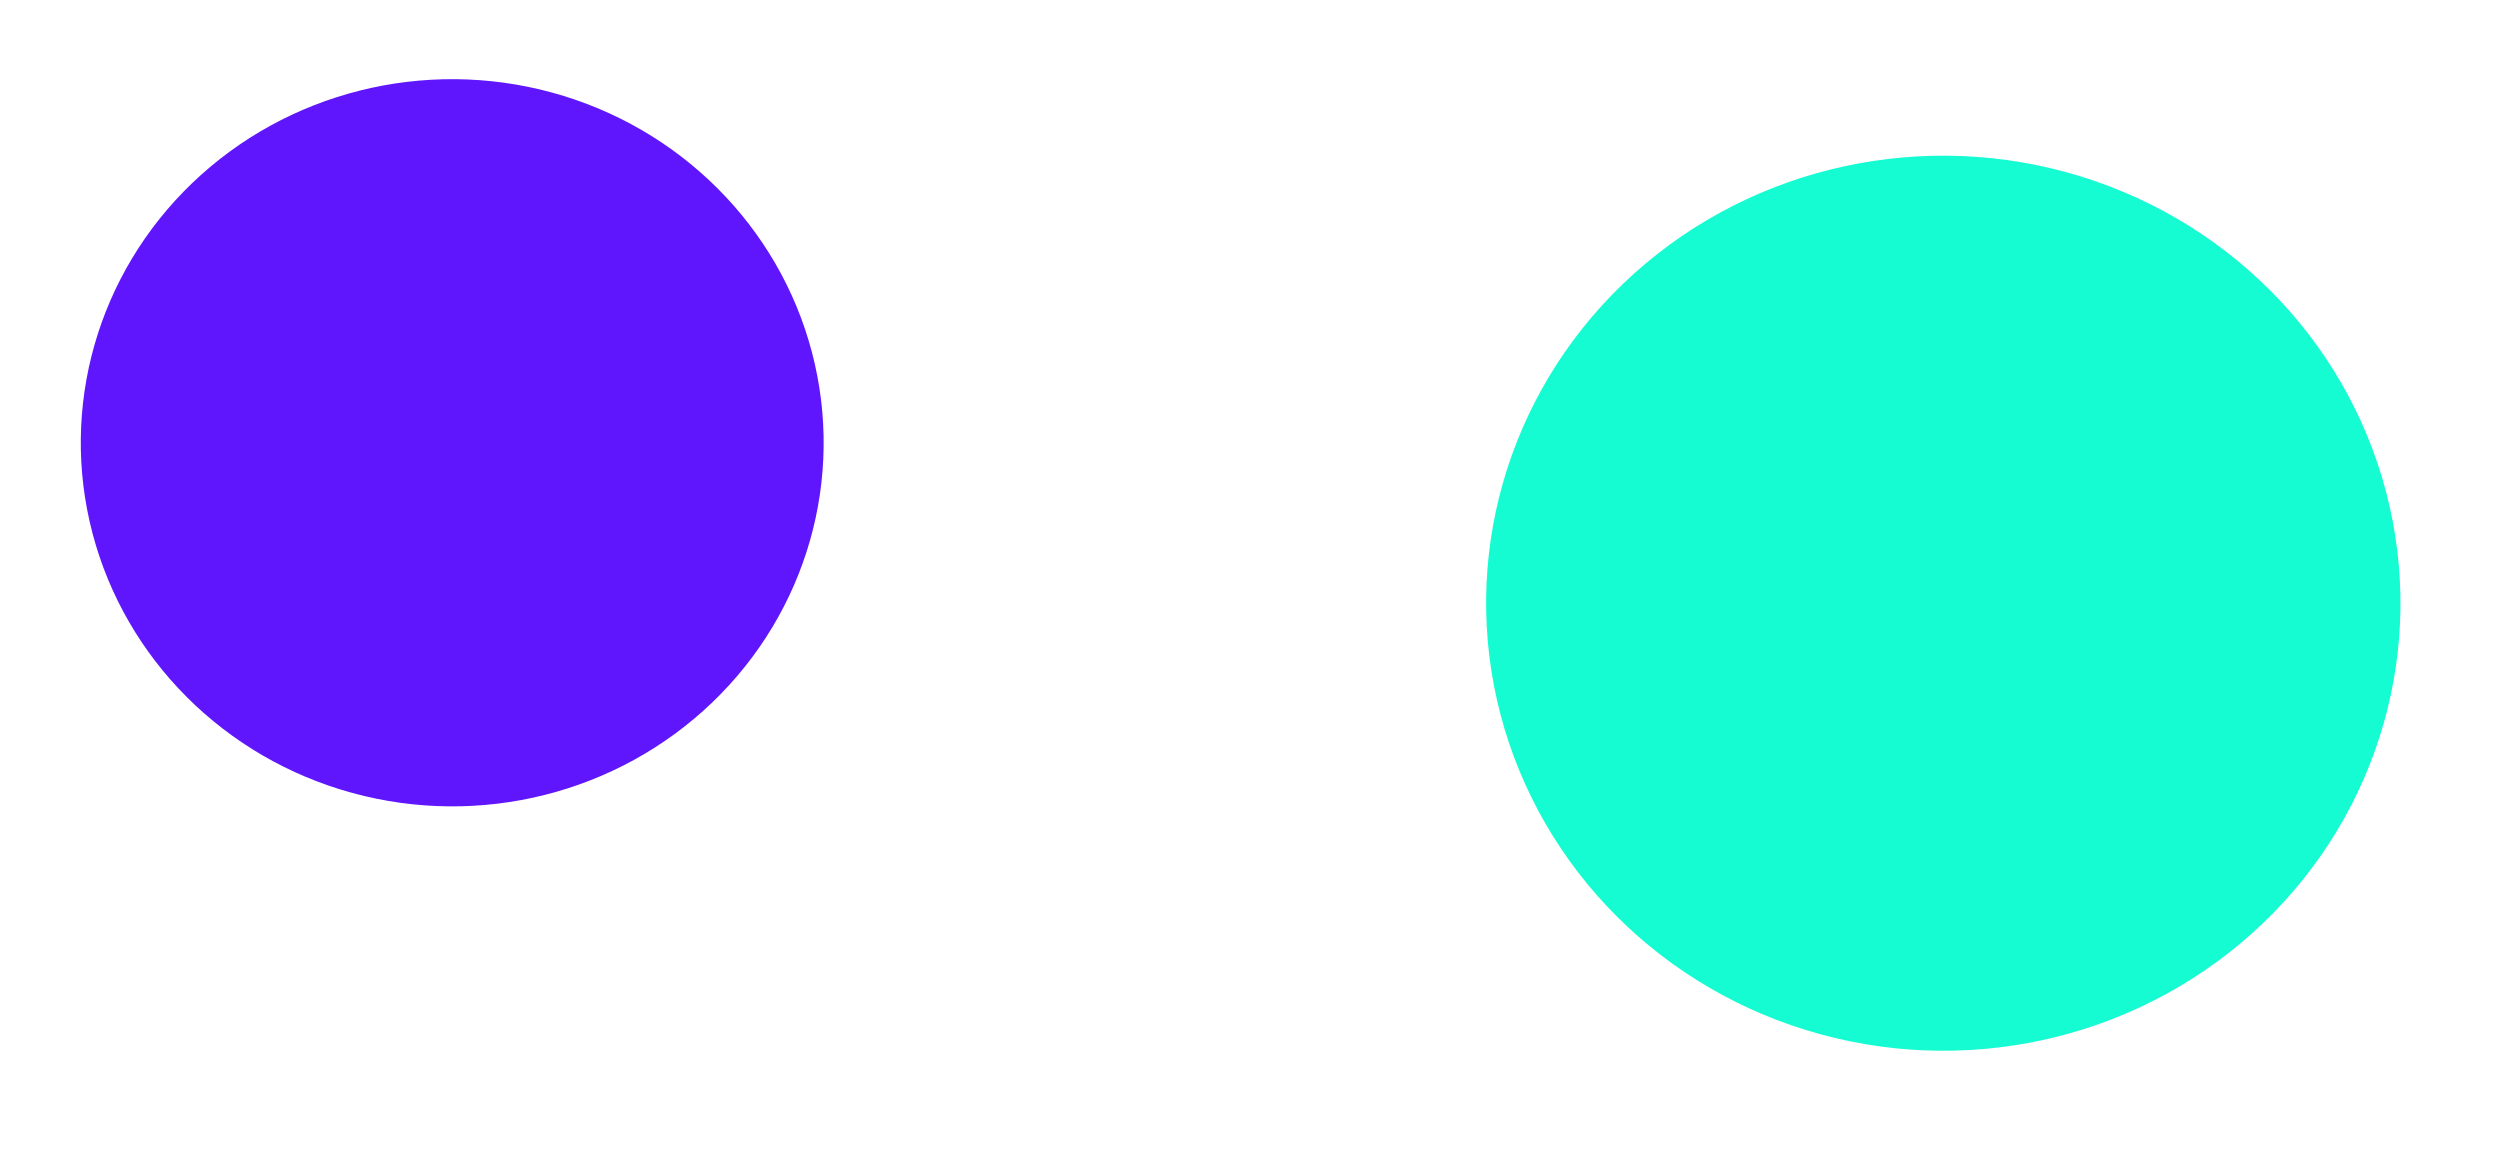
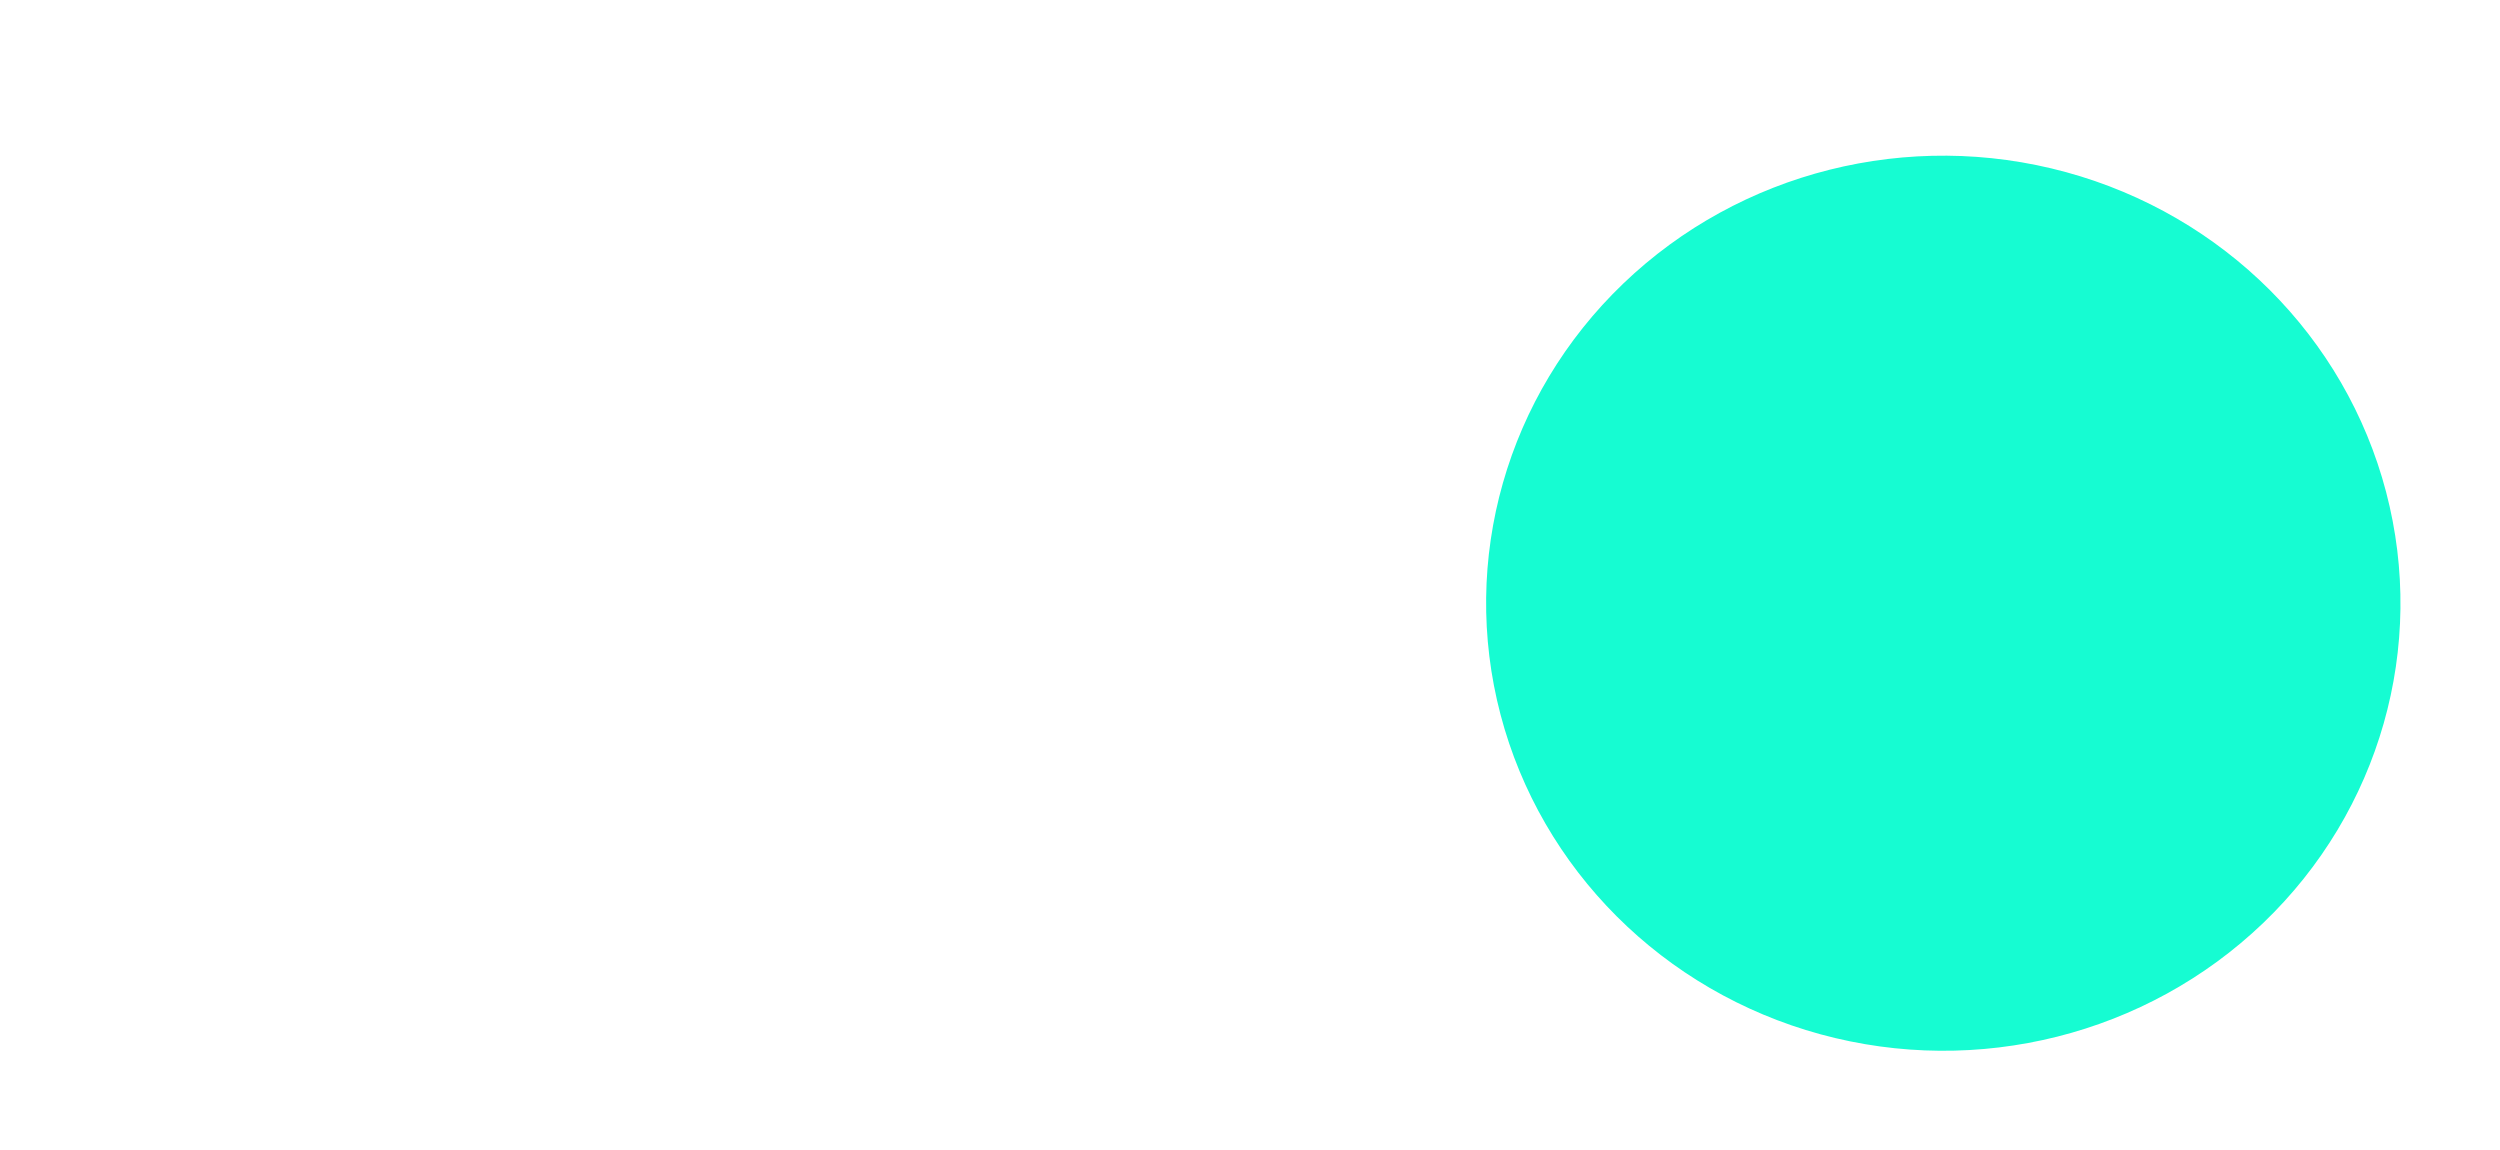
<svg xmlns="http://www.w3.org/2000/svg" width="1202" height="553" viewBox="0 0 1202 553" fill="none">
  <ellipse cx="219.466" cy="215.517" rx="219.466" ry="215.517" transform="matrix(0.97 -0.244 0.254 0.967 666.714 135.175)" fill="#16FCD2" />
-   <ellipse cx="178.305" cy="175.096" rx="178.305" ry="175.096" transform="matrix(0.97 -0.244 0.254 0.967 0 87.074)" fill="#6016FC" />
</svg>